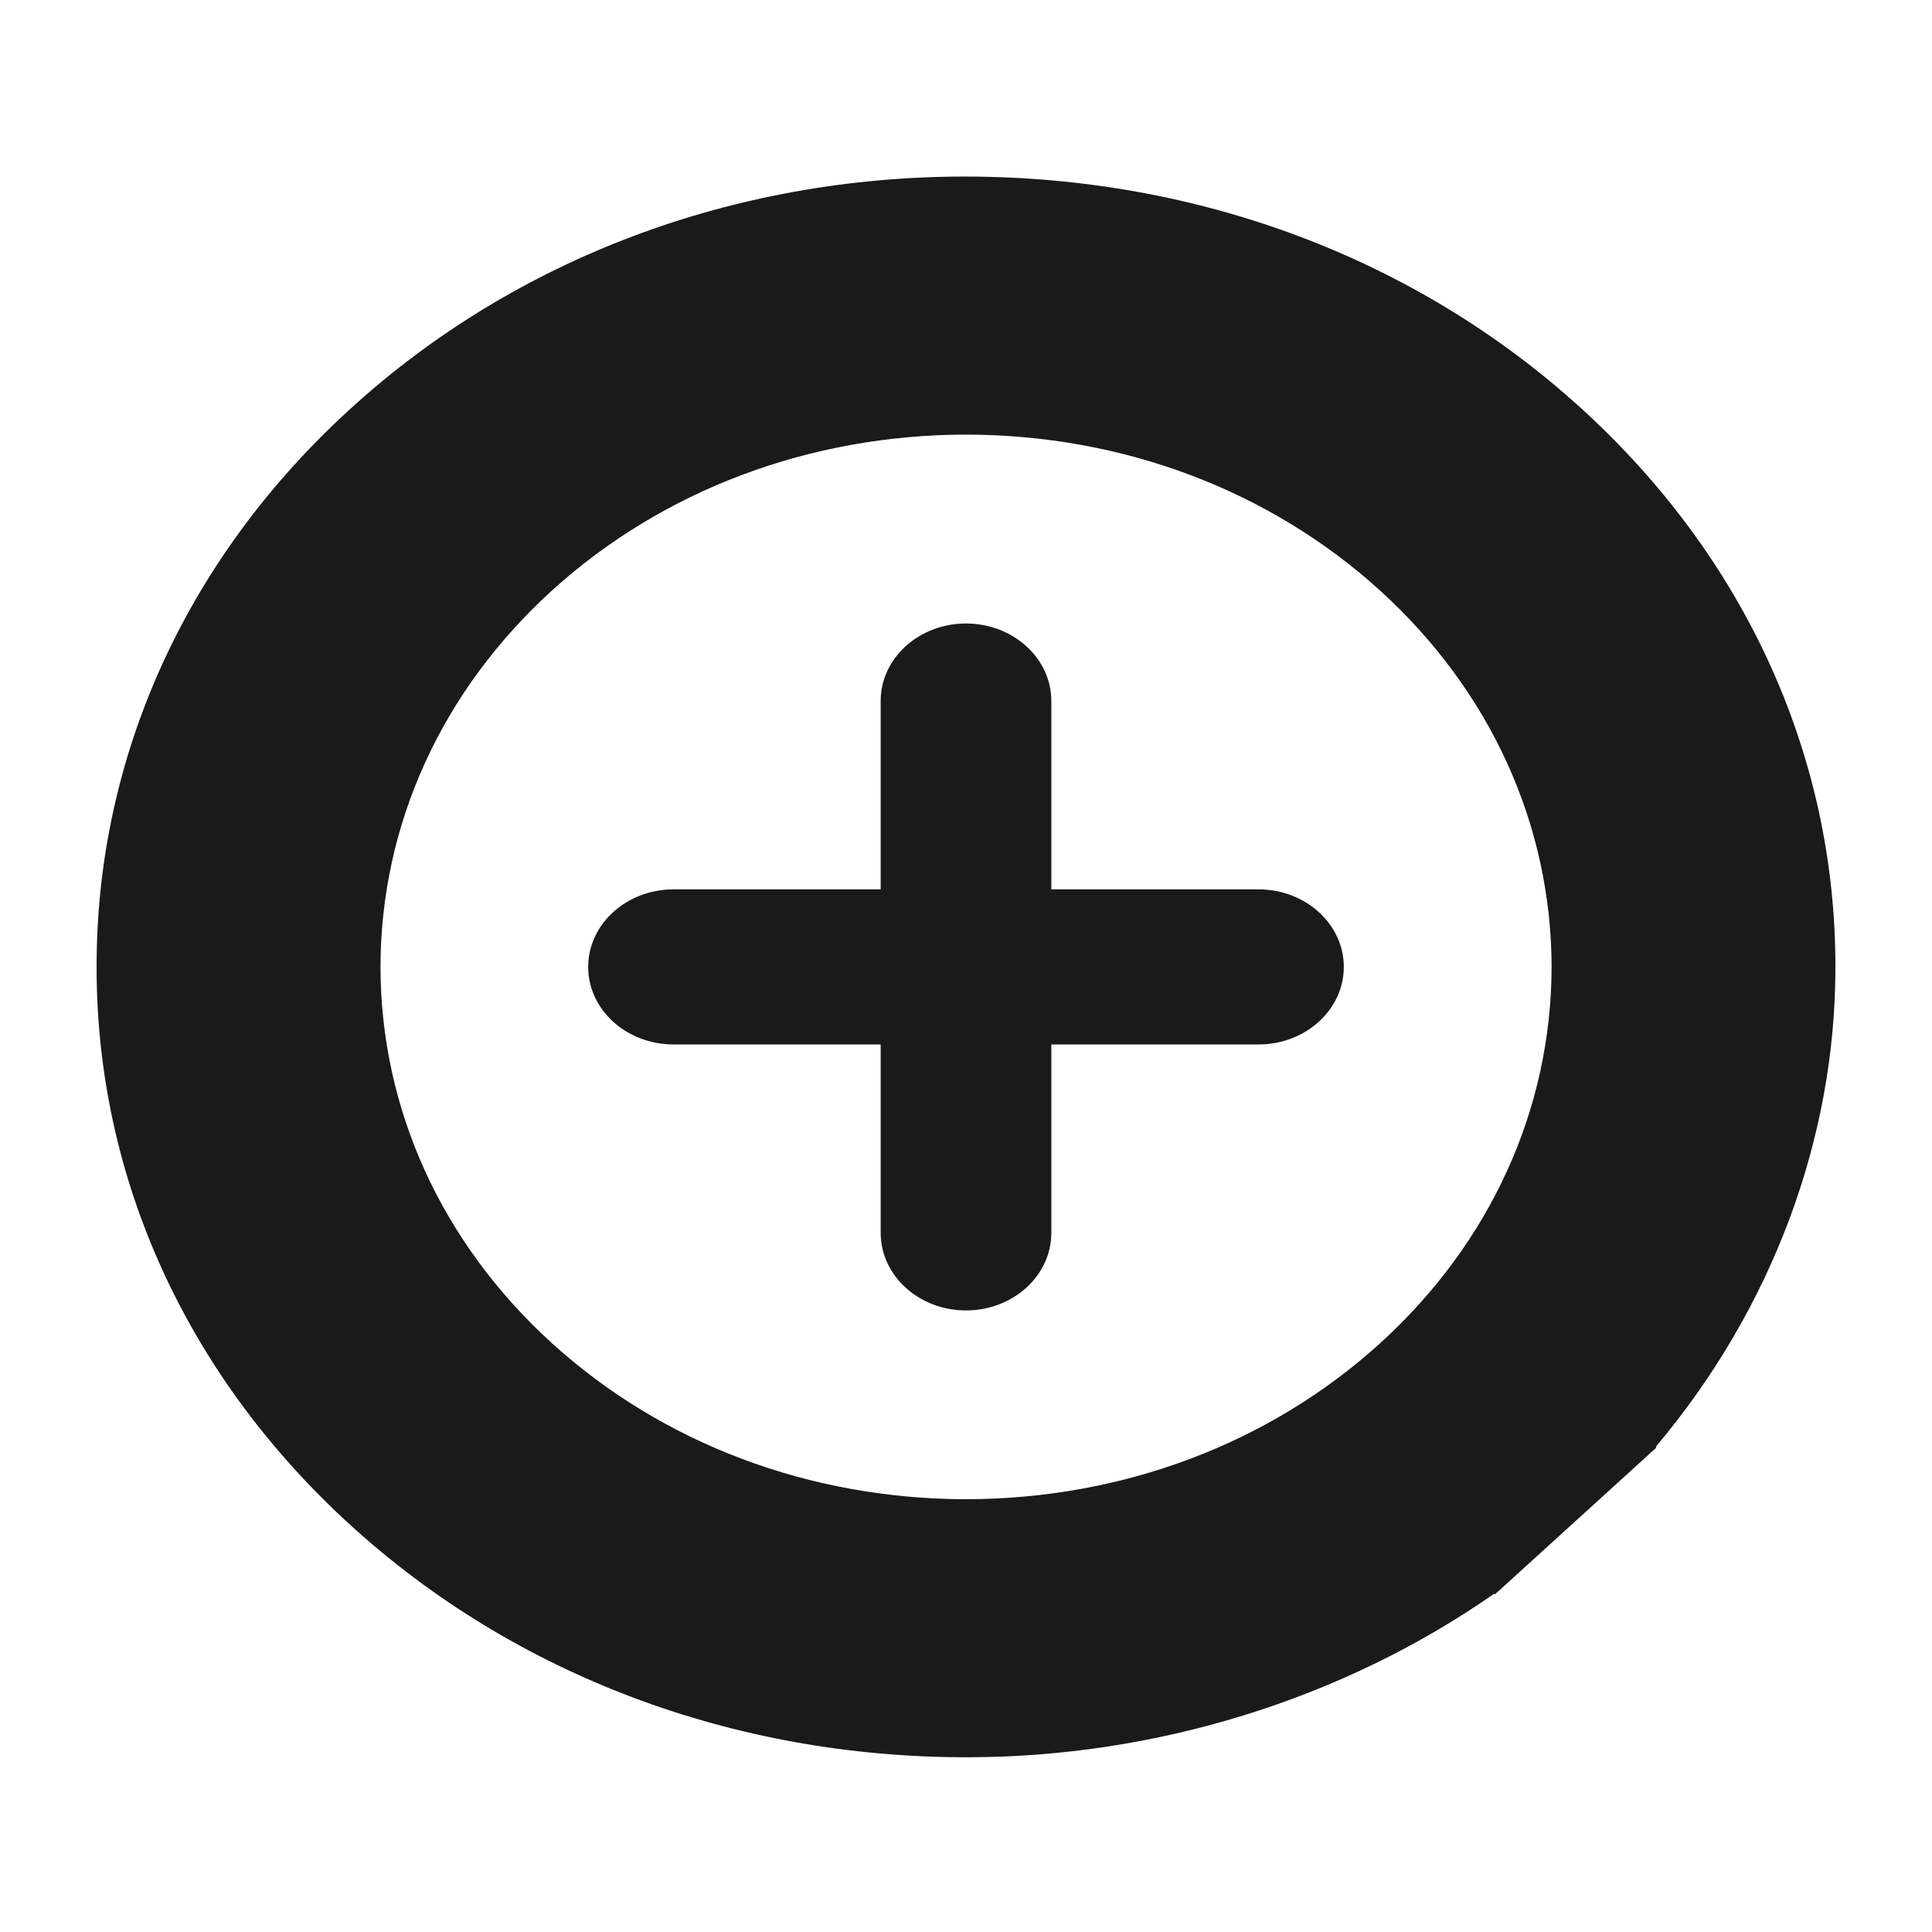
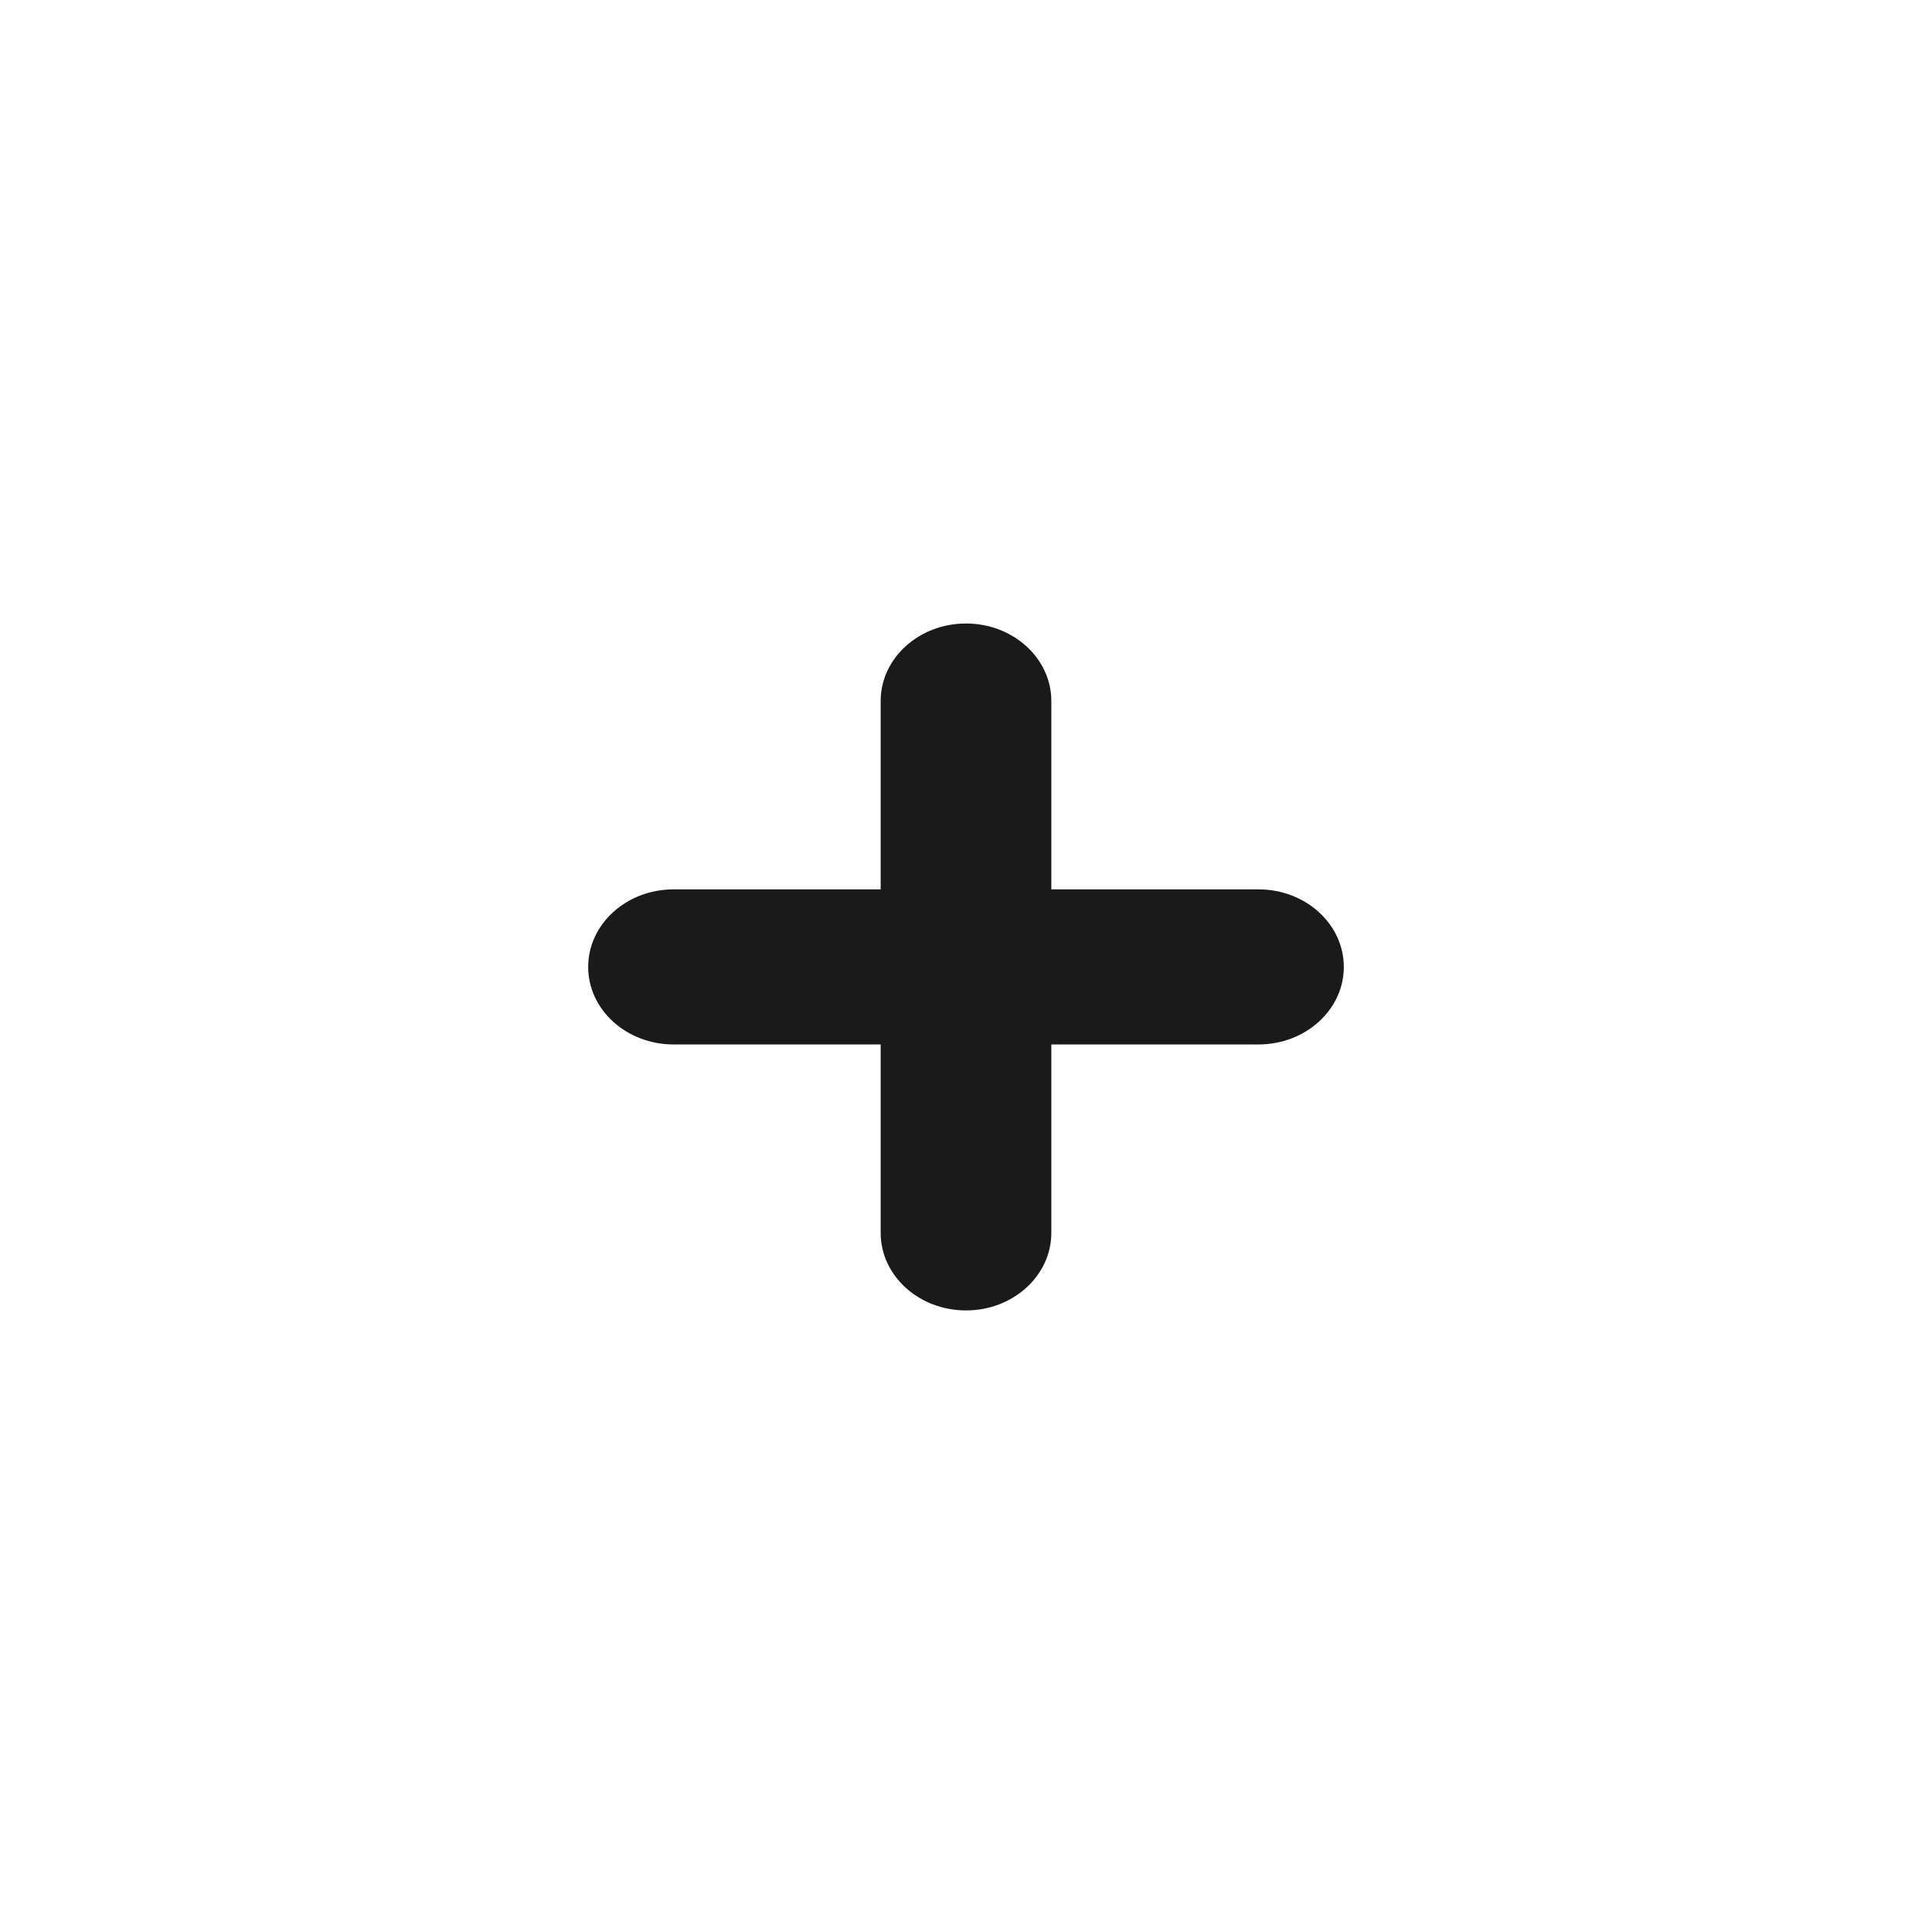
<svg xmlns="http://www.w3.org/2000/svg" width="18" height="18" viewBox="0 0 18 18" fill="none">
-   <path d="M15.432 13.487L15.427 13.482C15.429 13.478 15.429 13.475 15.432 13.473C16.509 12.192 17.102 10.607 17.1 9.008C17.102 7.043 16.26 5.193 14.728 3.801C13.199 2.411 11.169 1.645 8.99 1.645C6.831 1.645 4.801 2.411 3.273 3.801C1.74 5.193 0.898 7.043 0.9 9.009C0.898 10.975 1.741 12.824 3.272 14.215C4.801 15.606 6.833 16.372 9.001 16.372H9.009C10.763 16.372 12.504 15.834 13.911 14.855C13.915 14.852 13.918 14.851 13.921 14.85L13.927 14.855L15.432 13.487ZM12.858 12.515C11.827 13.45 10.459 13.966 9 13.968C7.542 13.966 6.173 13.45 5.143 12.515C4.114 11.579 3.547 10.334 3.545 9.008C3.547 7.683 4.114 6.438 5.142 5.502C6.172 4.567 7.542 4.051 9 4.049H9.001C10.459 4.051 11.828 4.567 12.858 5.502C13.886 6.437 14.453 7.683 14.456 9.009C14.453 10.334 13.886 11.58 12.858 12.515Z" fill="#1A1A1A" />
  <path d="M11.725 8.286H9.795V6.531C9.795 6.133 9.439 5.809 9 5.809C8.561 5.809 8.205 6.133 8.205 6.531V8.286H6.276C5.836 8.286 5.48 8.61 5.48 9.009C5.48 9.407 5.836 9.731 6.276 9.731H8.205V11.486C8.205 11.885 8.561 12.209 9 12.209C9.439 12.209 9.795 11.885 9.795 11.486V9.731H11.725C12.164 9.731 12.52 9.407 12.52 9.009C12.52 8.61 12.164 8.286 11.725 8.286Z" fill="#1A1A1A" />
</svg>